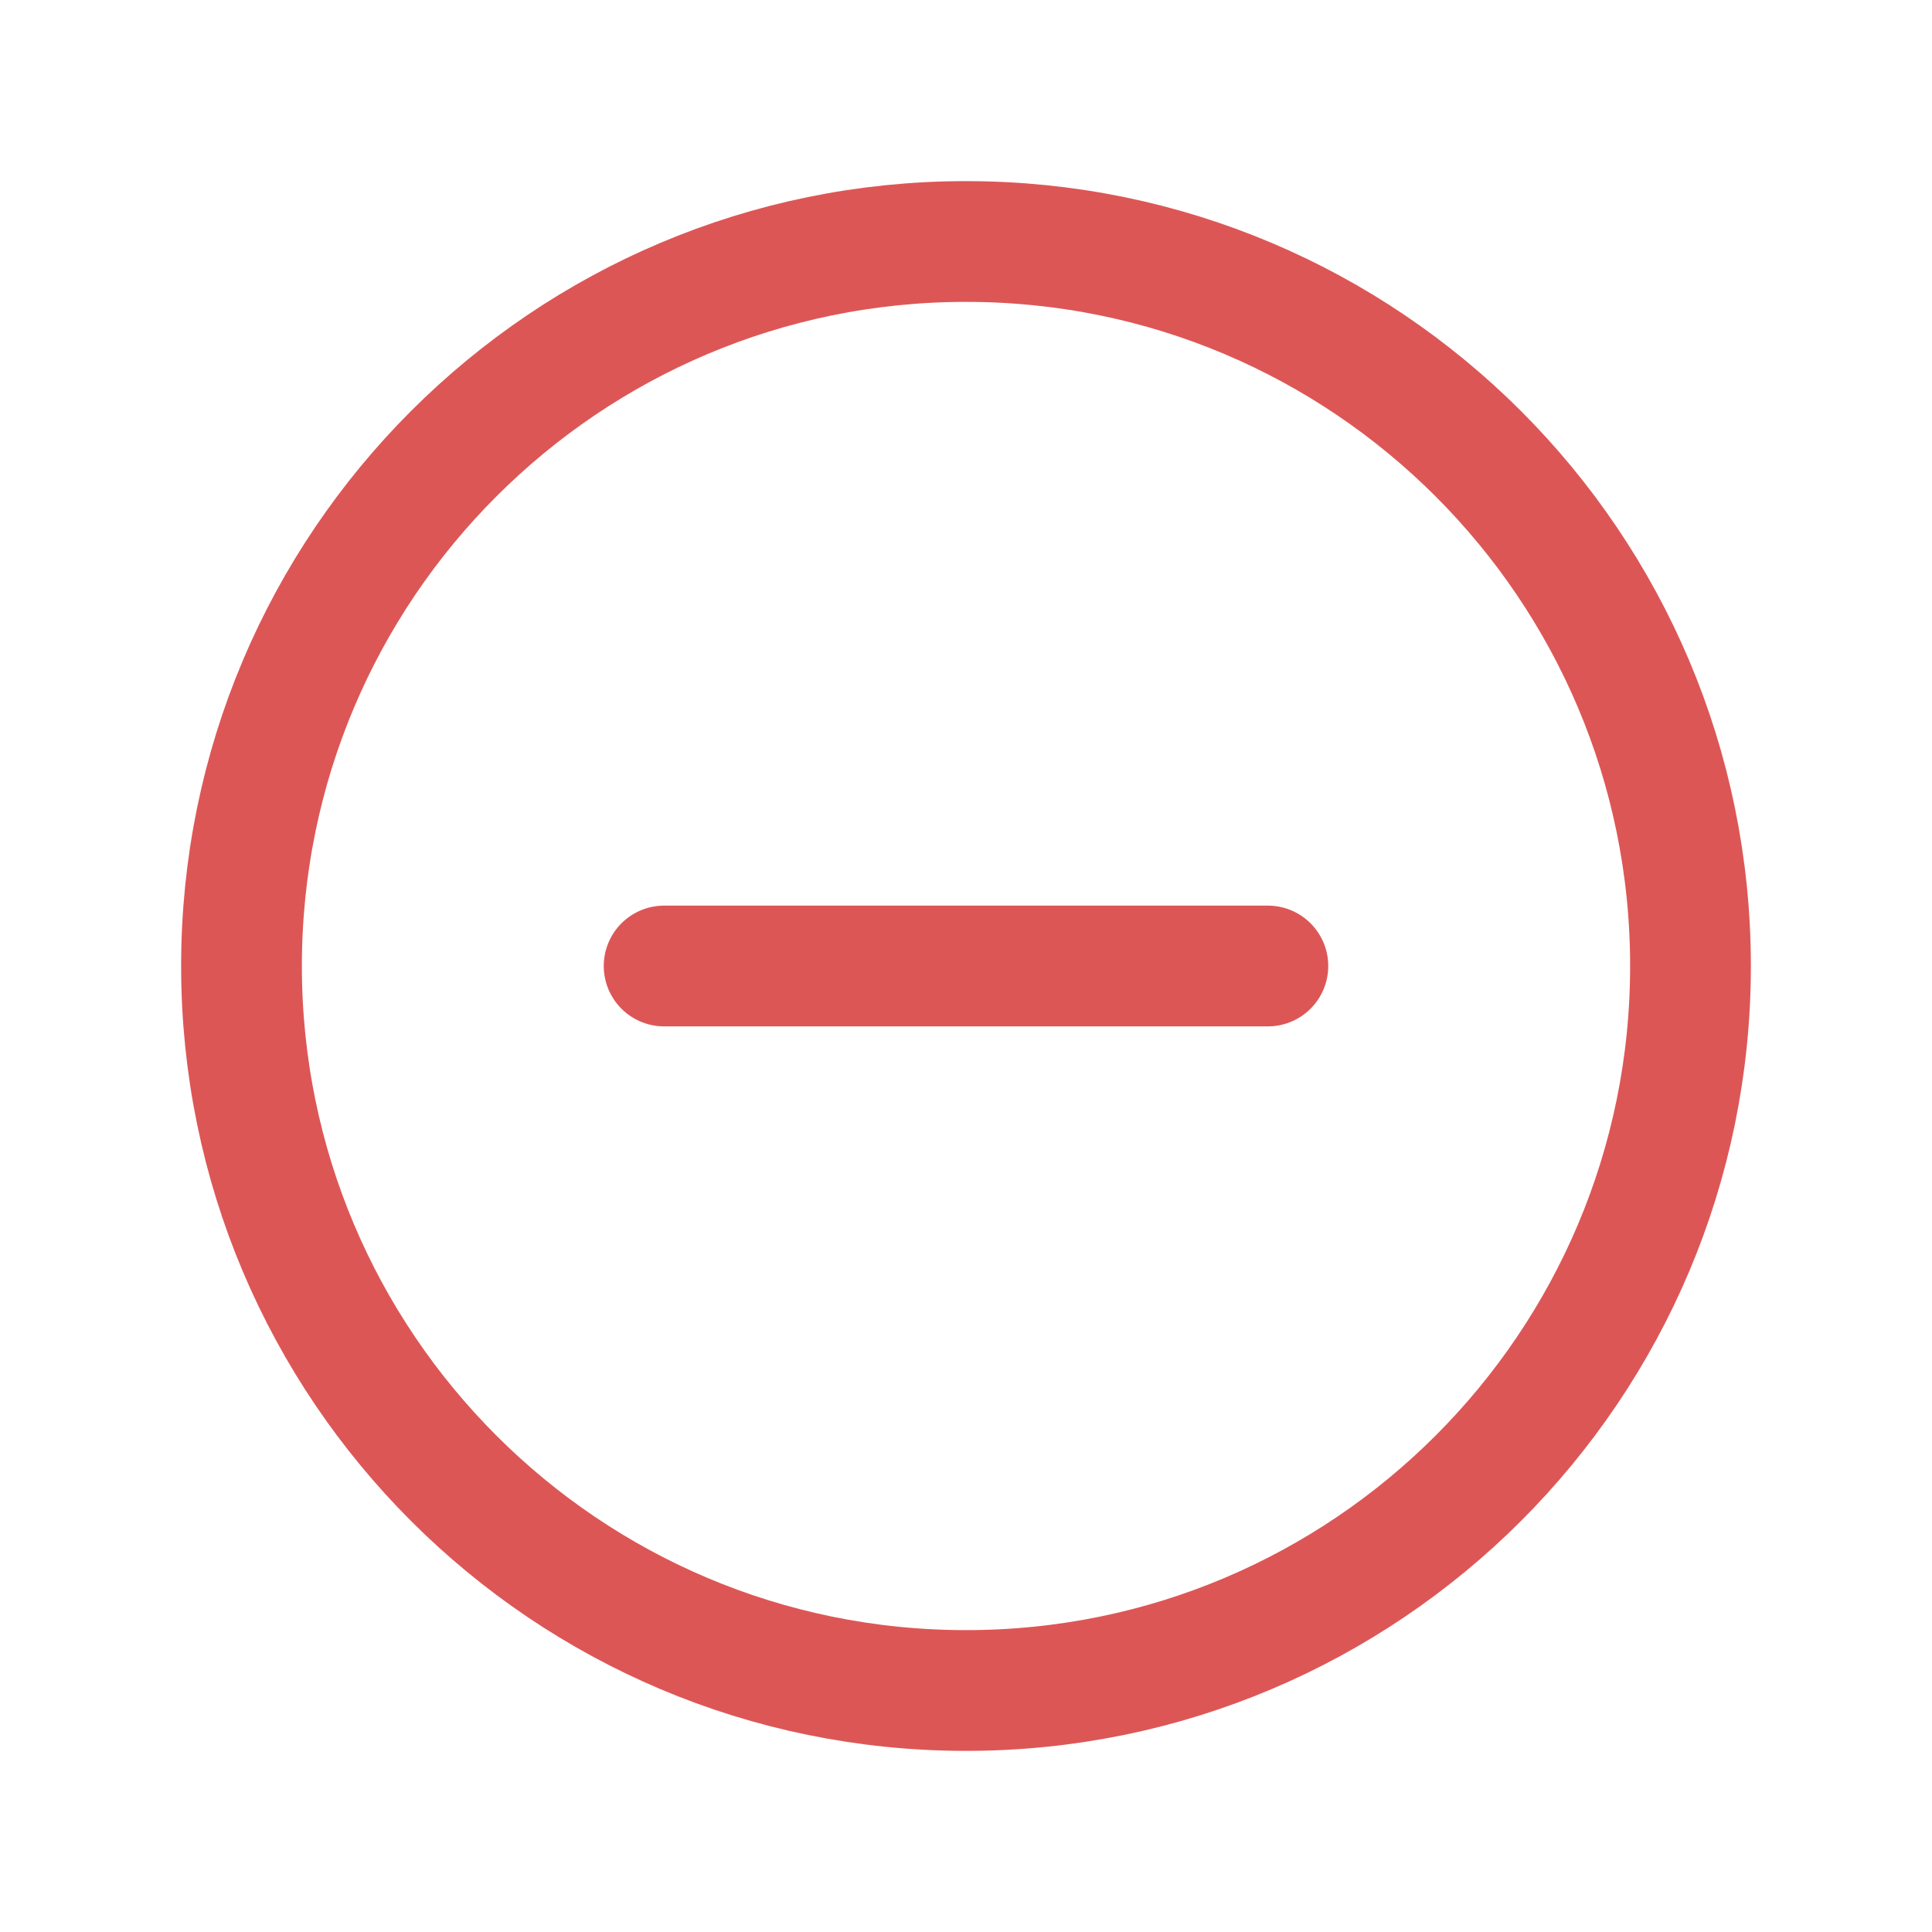
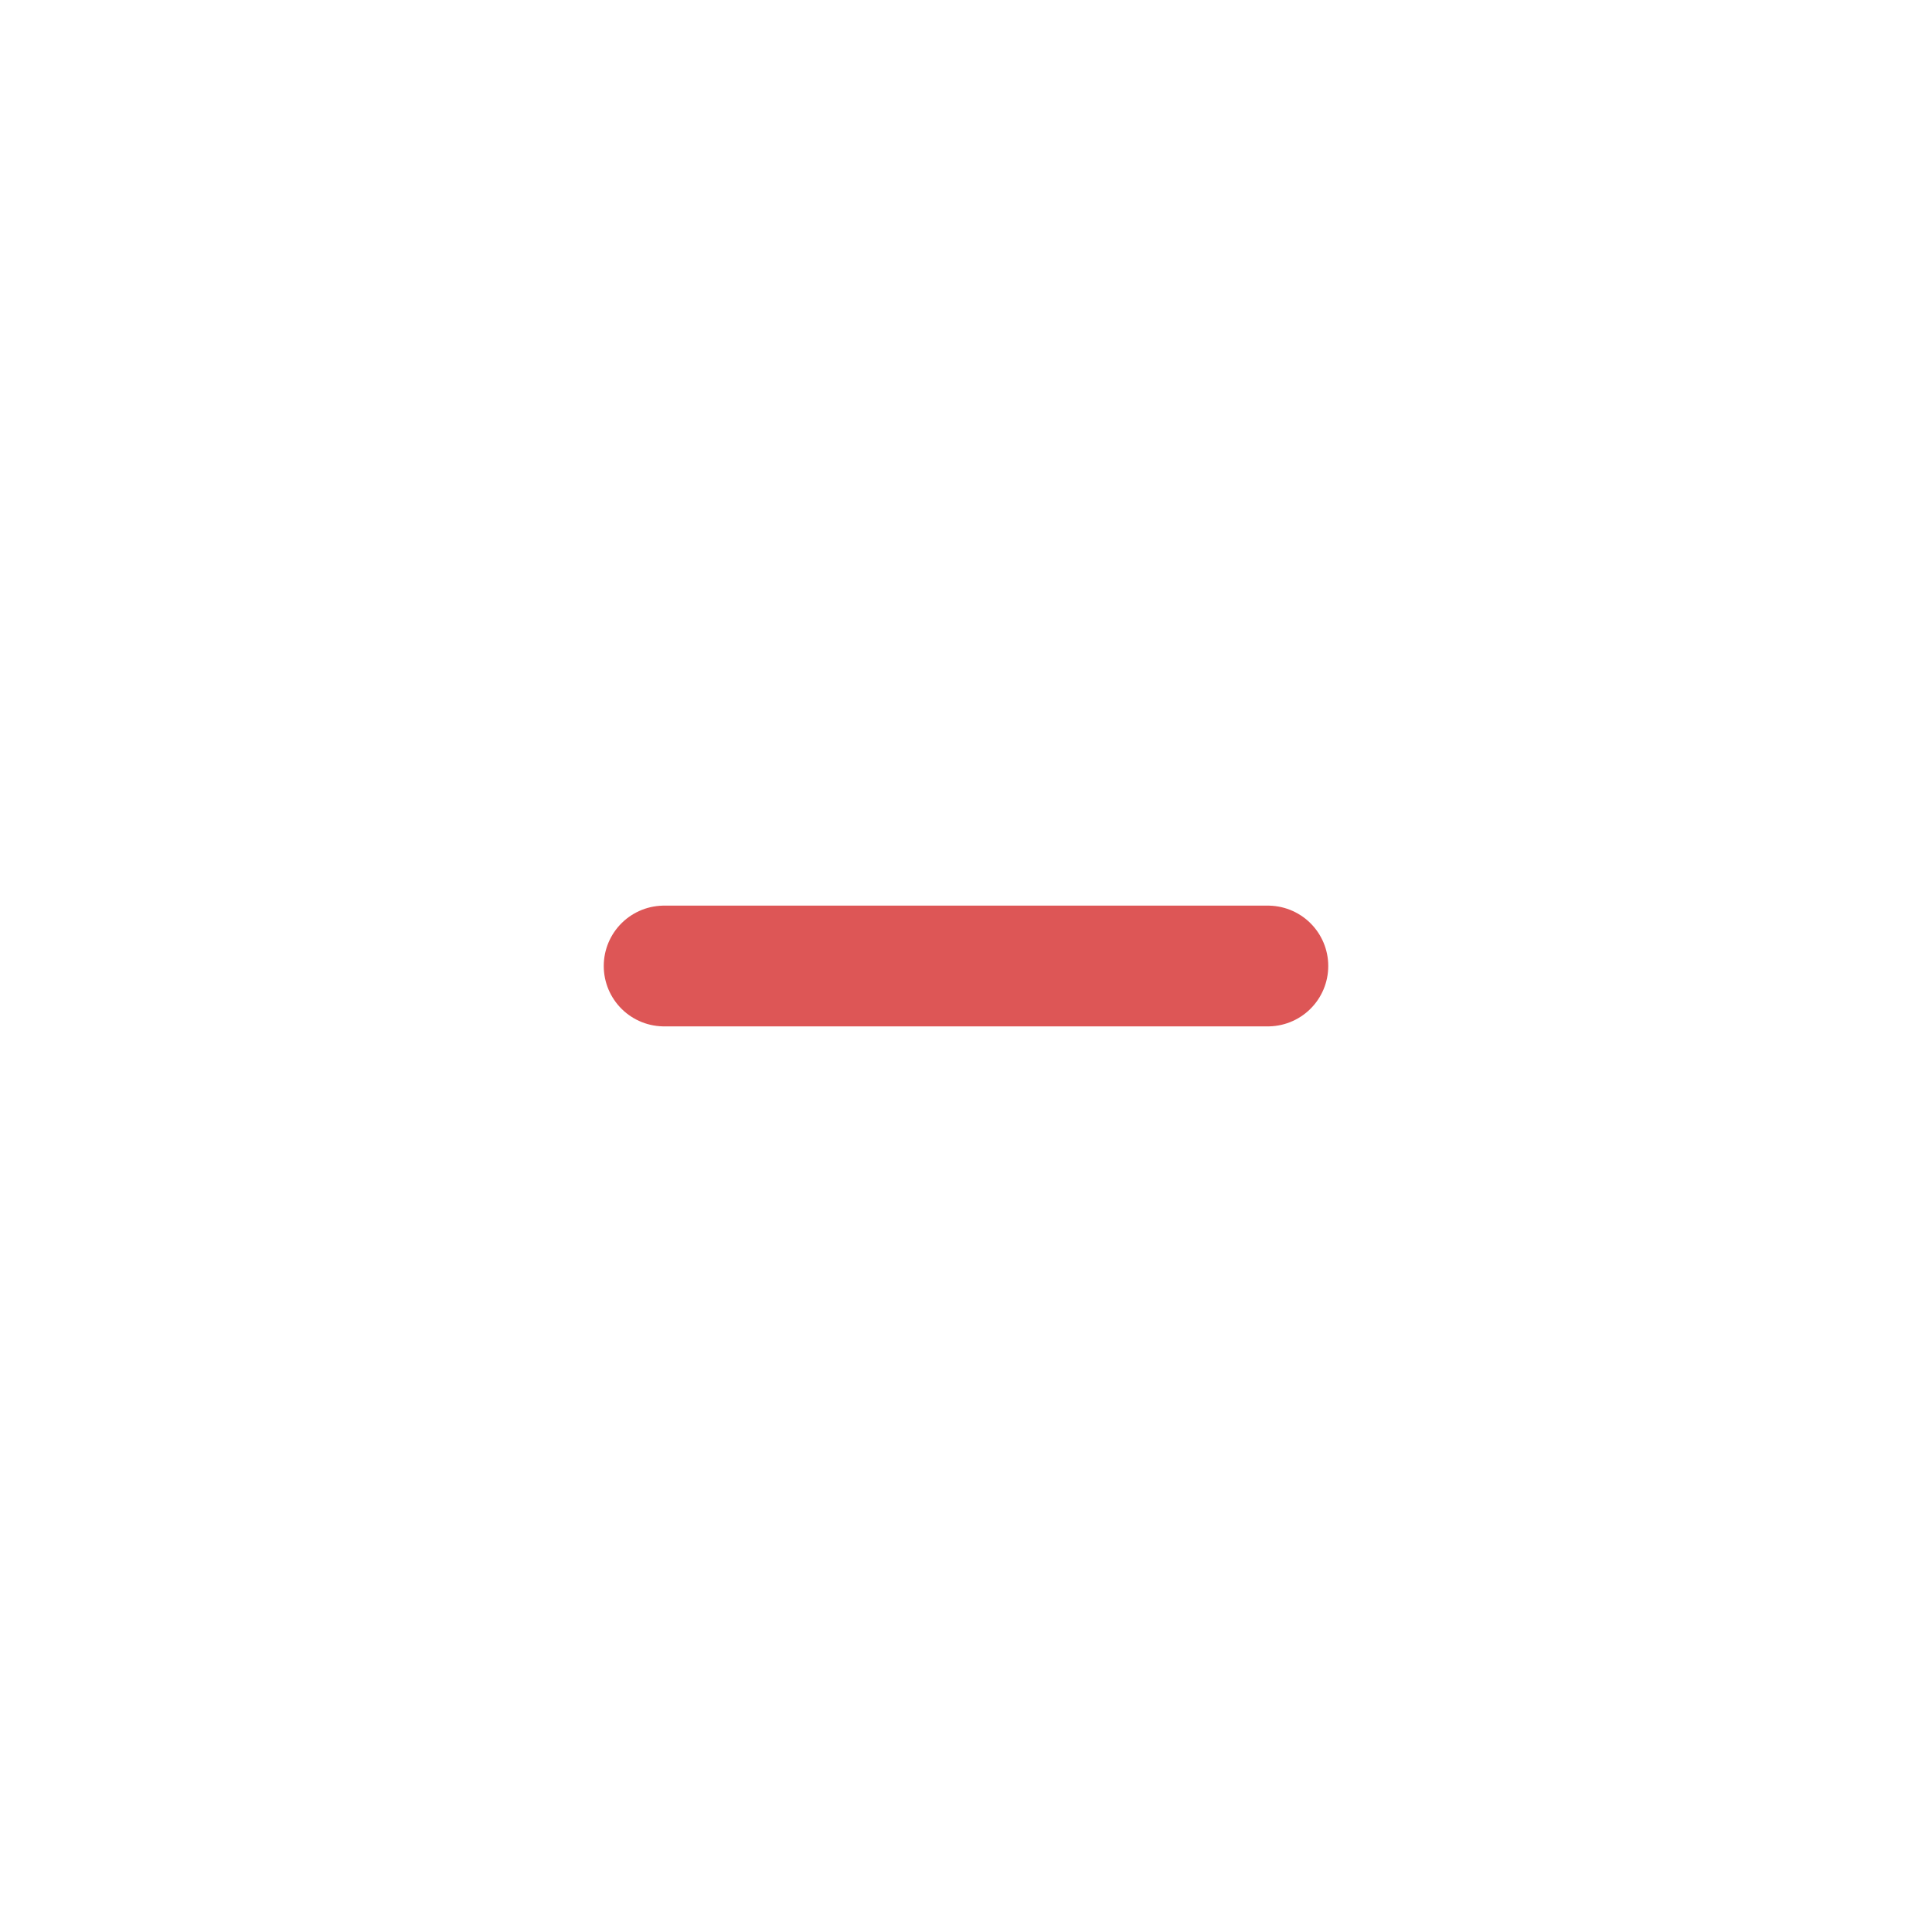
<svg xmlns="http://www.w3.org/2000/svg" width="32" height="32" viewBox="0 0 32 32" fill="none">
-   <path d="M16 28C22.627 28 28 22.627 28 16C28 9.373 22.627 4 16 4C9.373 4 4 9.373 4 16C4 22.627 9.373 28 16 28Z" stroke="#DD5656" stroke-width="2" stroke-miterlimit="10" />
  <path d="M11 16H21" stroke="#DD5656" stroke-width="2" stroke-linecap="round" stroke-linejoin="round" />
</svg>